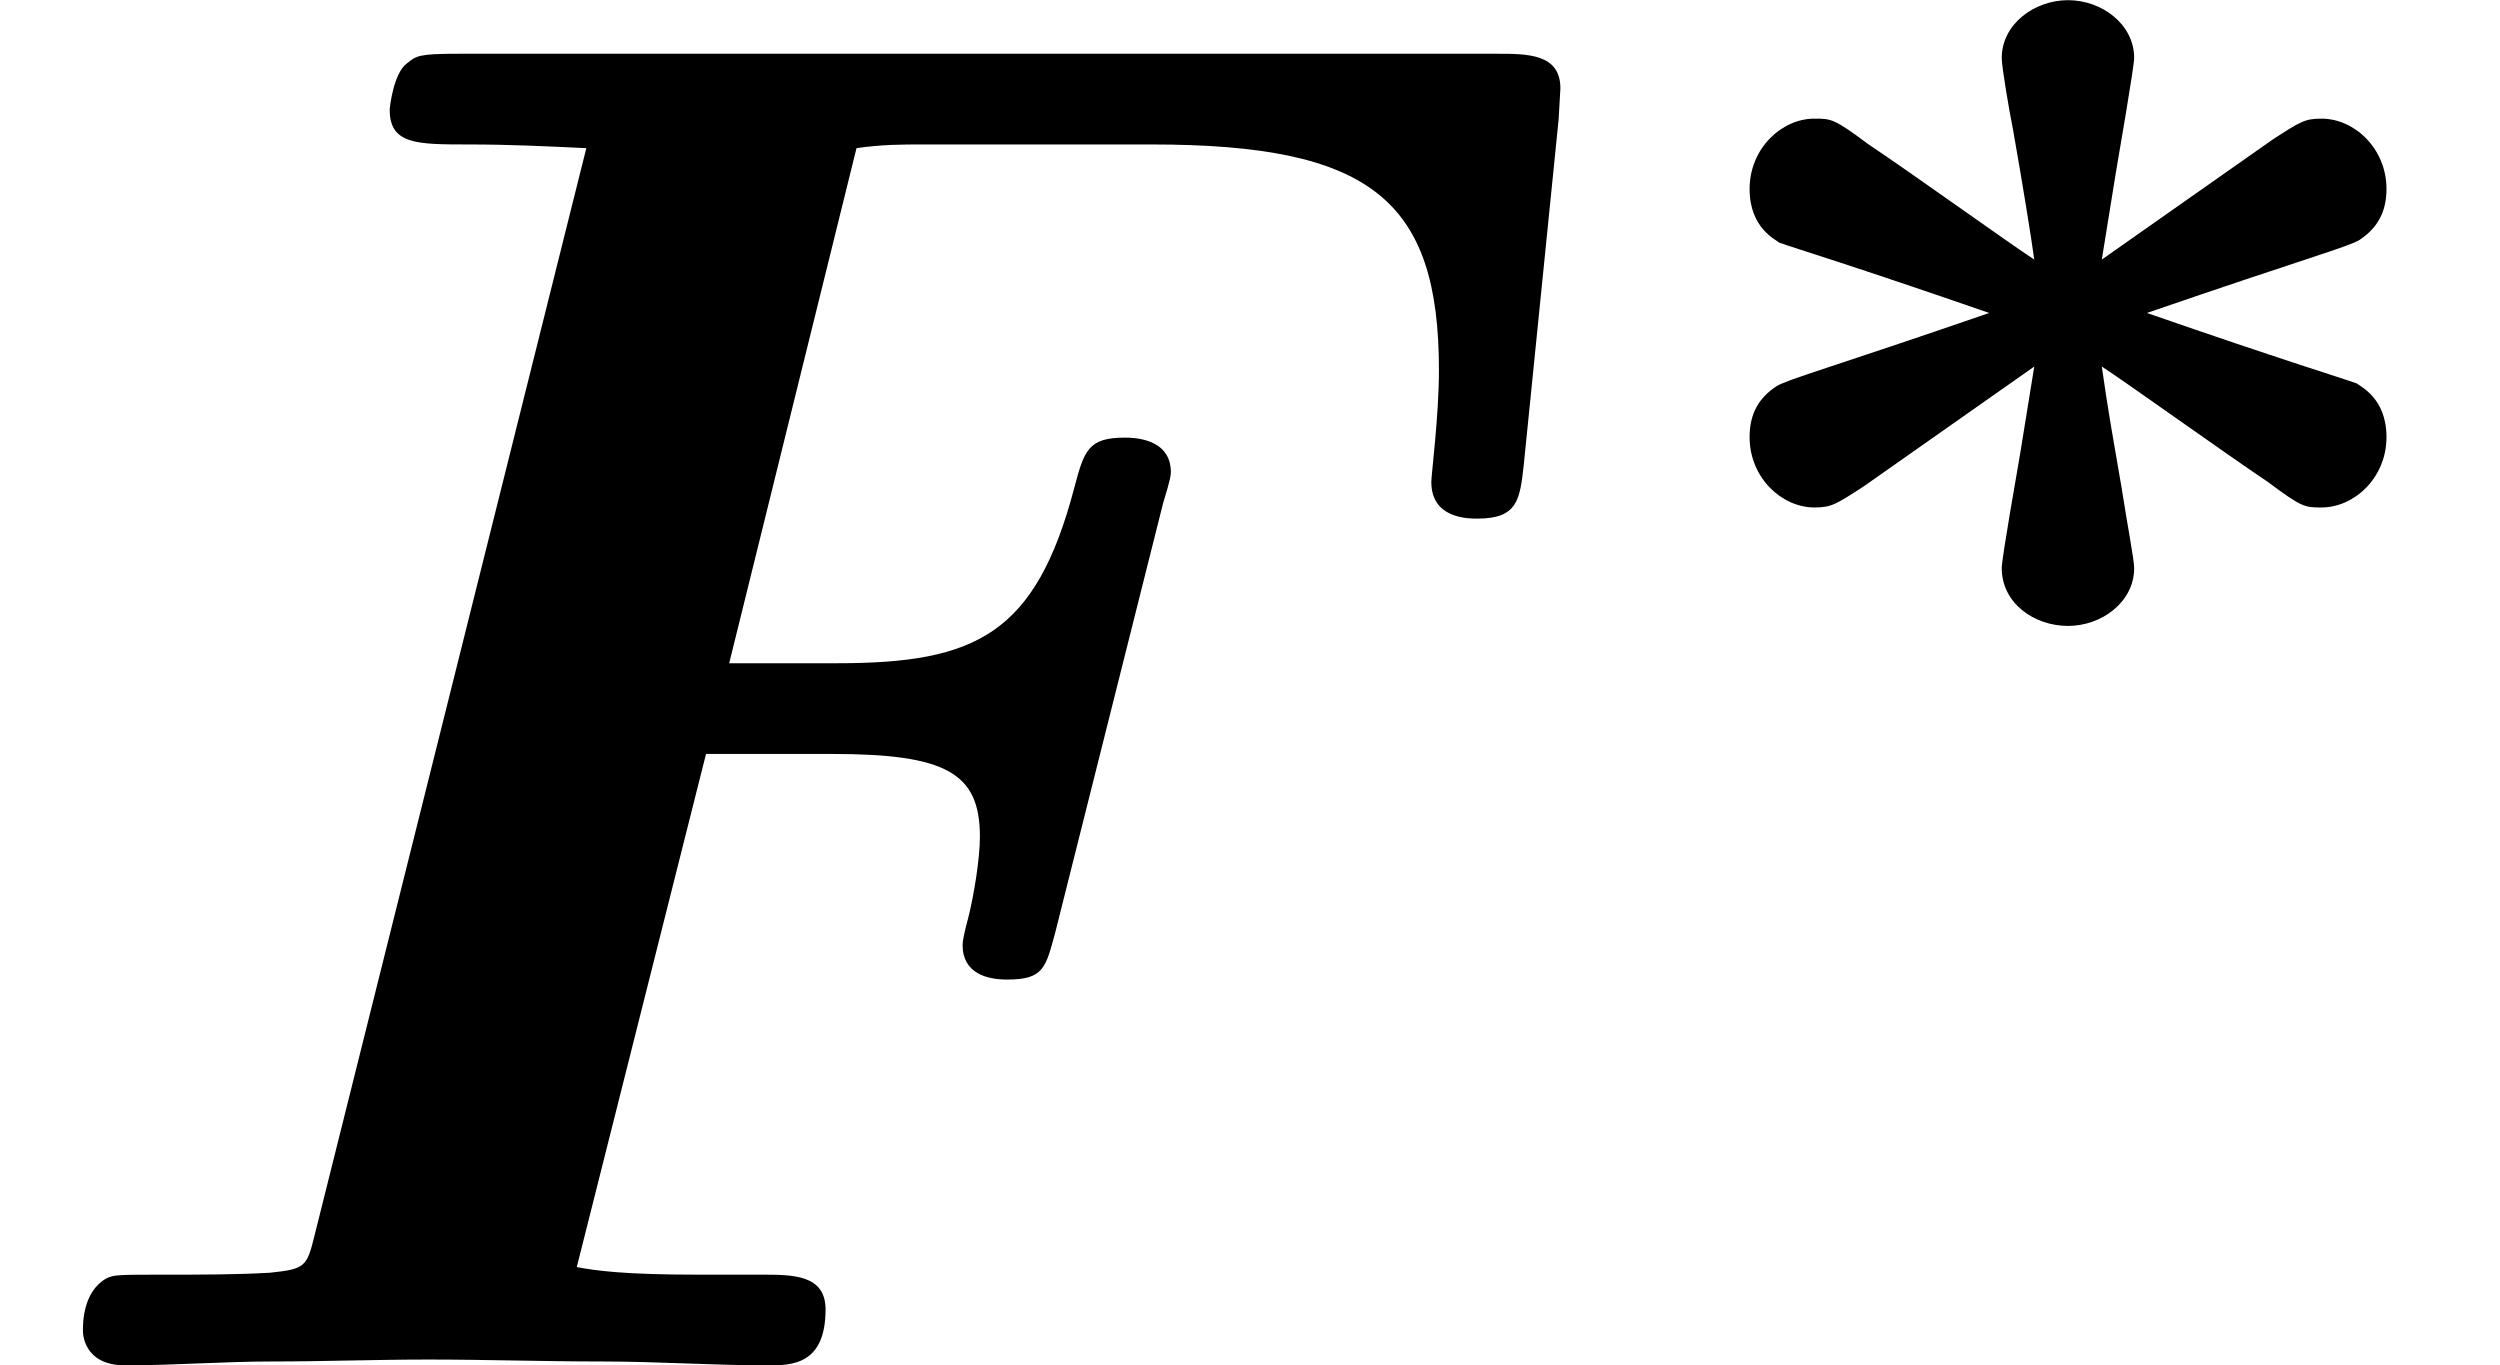
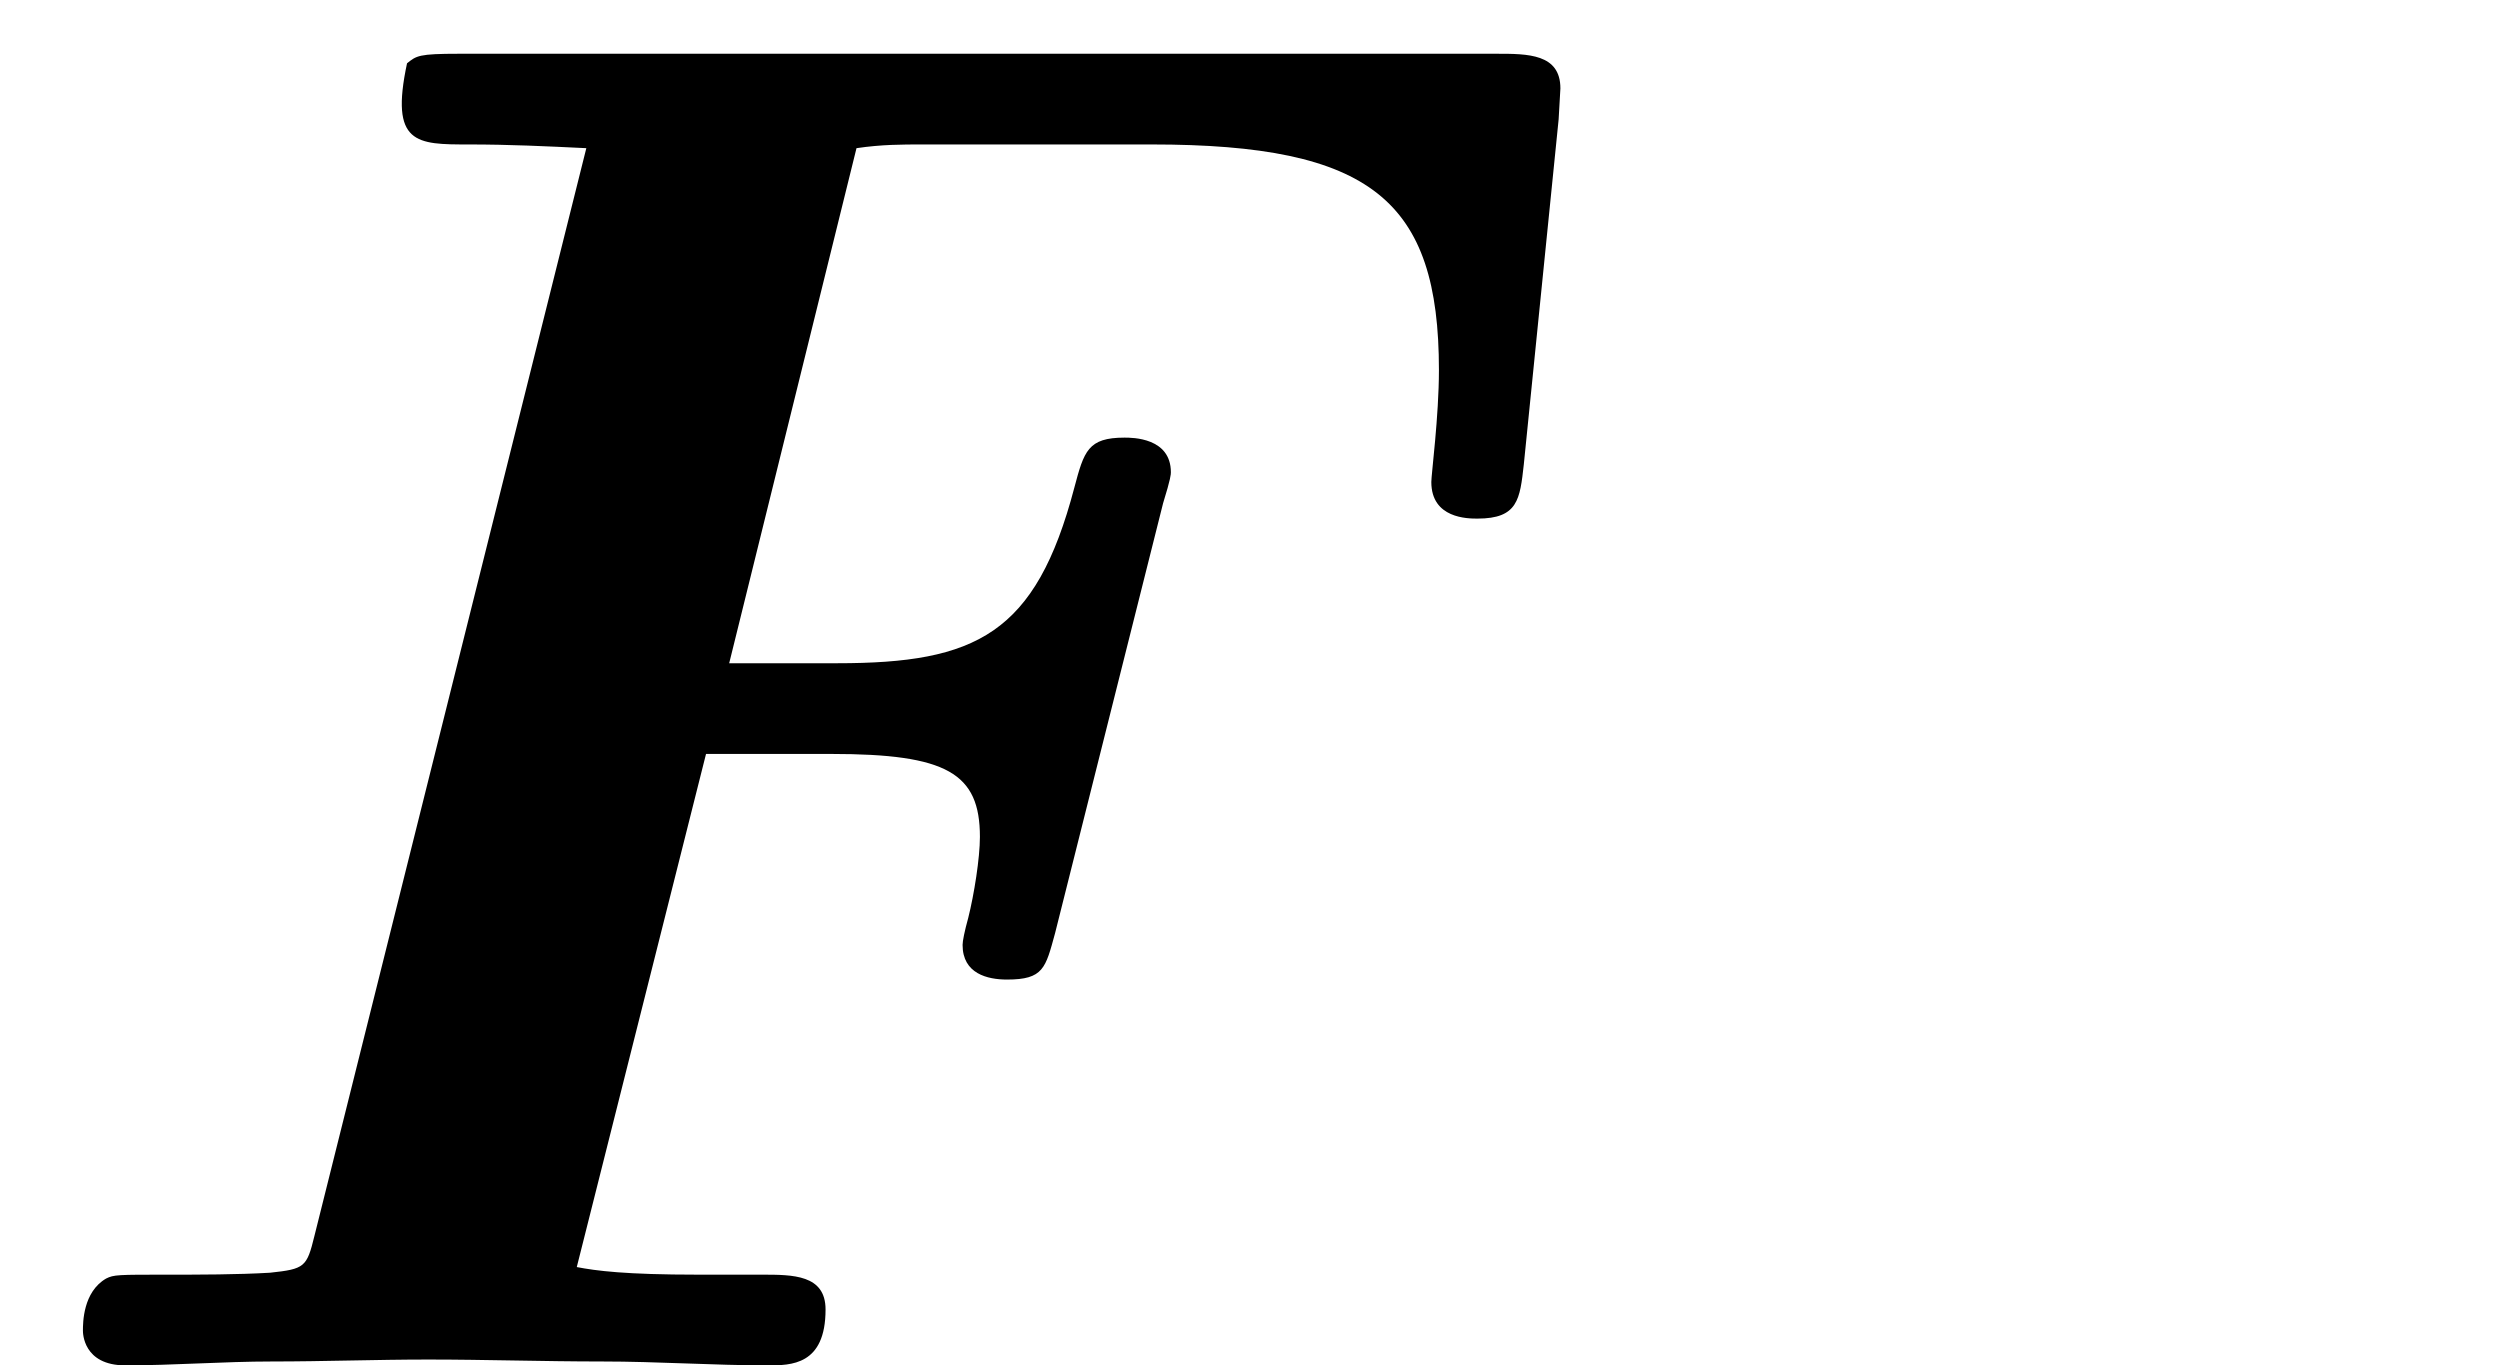
<svg xmlns="http://www.w3.org/2000/svg" xmlns:xlink="http://www.w3.org/1999/xlink" version="1.1" width="14.139pt" height="7.722pt" viewBox="70.735 61.02 14.139 7.722">
  <defs>
-     <path id="g0-3" d="M2.63-2.295L2.71-2.79C2.726-2.885 2.813-3.387 2.813-3.435C2.813-3.626 2.63-3.762 2.439-3.762S2.064-3.626 2.064-3.435C2.064-3.387 2.104-3.148 2.128-3.029C2.176-2.758 2.232-2.415 2.248-2.295C2.112-2.383 1.546-2.79 1.307-2.949C1.116-3.092 1.1-3.092 1.004-3.092C.821-3.092 .638-2.925 .638-2.694C.638-2.471 .789-2.407 .805-2.391C.893-2.359 1.211-2.264 1.993-1.993C1.092-1.682 .853-1.618 .789-1.578C.693-1.514 .638-1.427 .638-1.291C.638-1.06 .821-.893 1.004-.893C1.1-.893 1.124-.909 1.283-1.012L2.248-1.69L2.168-1.196C2.152-1.1 2.064-.606 2.064-.55C2.064-.351 2.248-.223 2.439-.223S2.813-.359 2.813-.55C2.813-.598 2.774-.797 2.742-1.004C2.702-1.235 2.662-1.459 2.63-1.69C2.766-1.602 3.332-1.196 3.571-1.036C3.762-.893 3.778-.893 3.873-.893C4.057-.893 4.24-1.06 4.24-1.291C4.24-1.514 4.089-1.578 4.073-1.594C3.985-1.626 3.666-1.722 2.885-1.993C3.786-2.303 4.025-2.367 4.089-2.407C4.184-2.471 4.24-2.558 4.24-2.694C4.24-2.925 4.057-3.092 3.873-3.092C3.778-3.092 3.754-3.076 3.595-2.973L2.63-2.295Z" />
-     <path id="g1-70" d="M3.993-3.458H4.702C5.356-3.458 5.542-3.349 5.542-2.989C5.542-2.869 5.509-2.662 5.476-2.531C5.455-2.455 5.444-2.4 5.444-2.378C5.444-2.215 5.585-2.182 5.695-2.182C5.902-2.182 5.913-2.247 5.967-2.444L6.578-4.876C6.622-5.018 6.622-5.04 6.622-5.051C6.622-5.247 6.404-5.247 6.36-5.247C6.153-5.247 6.131-5.171 6.076-4.964C5.858-4.135 5.52-3.971 4.735-3.971H4.124L4.844-6.884C4.985-6.905 5.105-6.905 5.215-6.905H6.513C7.756-6.905 8.138-6.589 8.138-5.629C8.138-5.367 8.095-5.04 8.095-4.996C8.095-4.789 8.302-4.789 8.356-4.789C8.585-4.789 8.596-4.898 8.618-5.095L8.815-7.047L8.825-7.222C8.825-7.418 8.64-7.418 8.465-7.418H2.596C2.367-7.418 2.356-7.407 2.302-7.364C2.225-7.309 2.204-7.113 2.204-7.102C2.204-6.905 2.356-6.905 2.651-6.905C2.88-6.905 3.087-6.895 3.316-6.884L1.778-.731C1.735-.556 1.724-.545 1.527-.524C1.342-.513 1.124-.513 .949-.513C.665-.513 .644-.513 .6-.491C.469-.415 .469-.24 .469-.196C.469-.185 .469 0 .709 0C.982 0 1.265-.022 1.538-.022C1.833-.022 2.127-.033 2.422-.033C2.749-.033 3.076-.022 3.404-.022C3.72-.022 4.036 0 4.342 0C4.473 0 4.669 0 4.669-.316C4.669-.513 4.484-.513 4.309-.513H3.949C3.535-.513 3.371-.535 3.262-.556L3.993-3.458Z" />
+     <path id="g1-70" d="M3.993-3.458H4.702C5.356-3.458 5.542-3.349 5.542-2.989C5.542-2.869 5.509-2.662 5.476-2.531C5.455-2.455 5.444-2.4 5.444-2.378C5.444-2.215 5.585-2.182 5.695-2.182C5.902-2.182 5.913-2.247 5.967-2.444L6.578-4.876C6.622-5.018 6.622-5.04 6.622-5.051C6.622-5.247 6.404-5.247 6.36-5.247C6.153-5.247 6.131-5.171 6.076-4.964C5.858-4.135 5.52-3.971 4.735-3.971H4.124L4.844-6.884C4.985-6.905 5.105-6.905 5.215-6.905H6.513C7.756-6.905 8.138-6.589 8.138-5.629C8.138-5.367 8.095-5.04 8.095-4.996C8.095-4.789 8.302-4.789 8.356-4.789C8.585-4.789 8.596-4.898 8.618-5.095L8.815-7.047L8.825-7.222C8.825-7.418 8.64-7.418 8.465-7.418H2.596C2.367-7.418 2.356-7.407 2.302-7.364C2.204-6.905 2.356-6.905 2.651-6.905C2.88-6.905 3.087-6.895 3.316-6.884L1.778-.731C1.735-.556 1.724-.545 1.527-.524C1.342-.513 1.124-.513 .949-.513C.665-.513 .644-.513 .6-.491C.469-.415 .469-.24 .469-.196C.469-.185 .469 0 .709 0C.982 0 1.265-.022 1.538-.022C1.833-.022 2.127-.033 2.422-.033C2.749-.033 3.076-.022 3.404-.022C3.72-.022 4.036 0 4.342 0C4.473 0 4.669 0 4.669-.316C4.669-.513 4.484-.513 4.309-.513H3.949C3.535-.513 3.371-.535 3.262-.556L3.993-3.458Z" />
  </defs>
  <g id="page1">
    <use x="70.735" y="68.742" xlink:href="#g1-70" />
    <use x="79.992" y="64.783" xlink:href="#g0-3" />
  </g>
</svg>